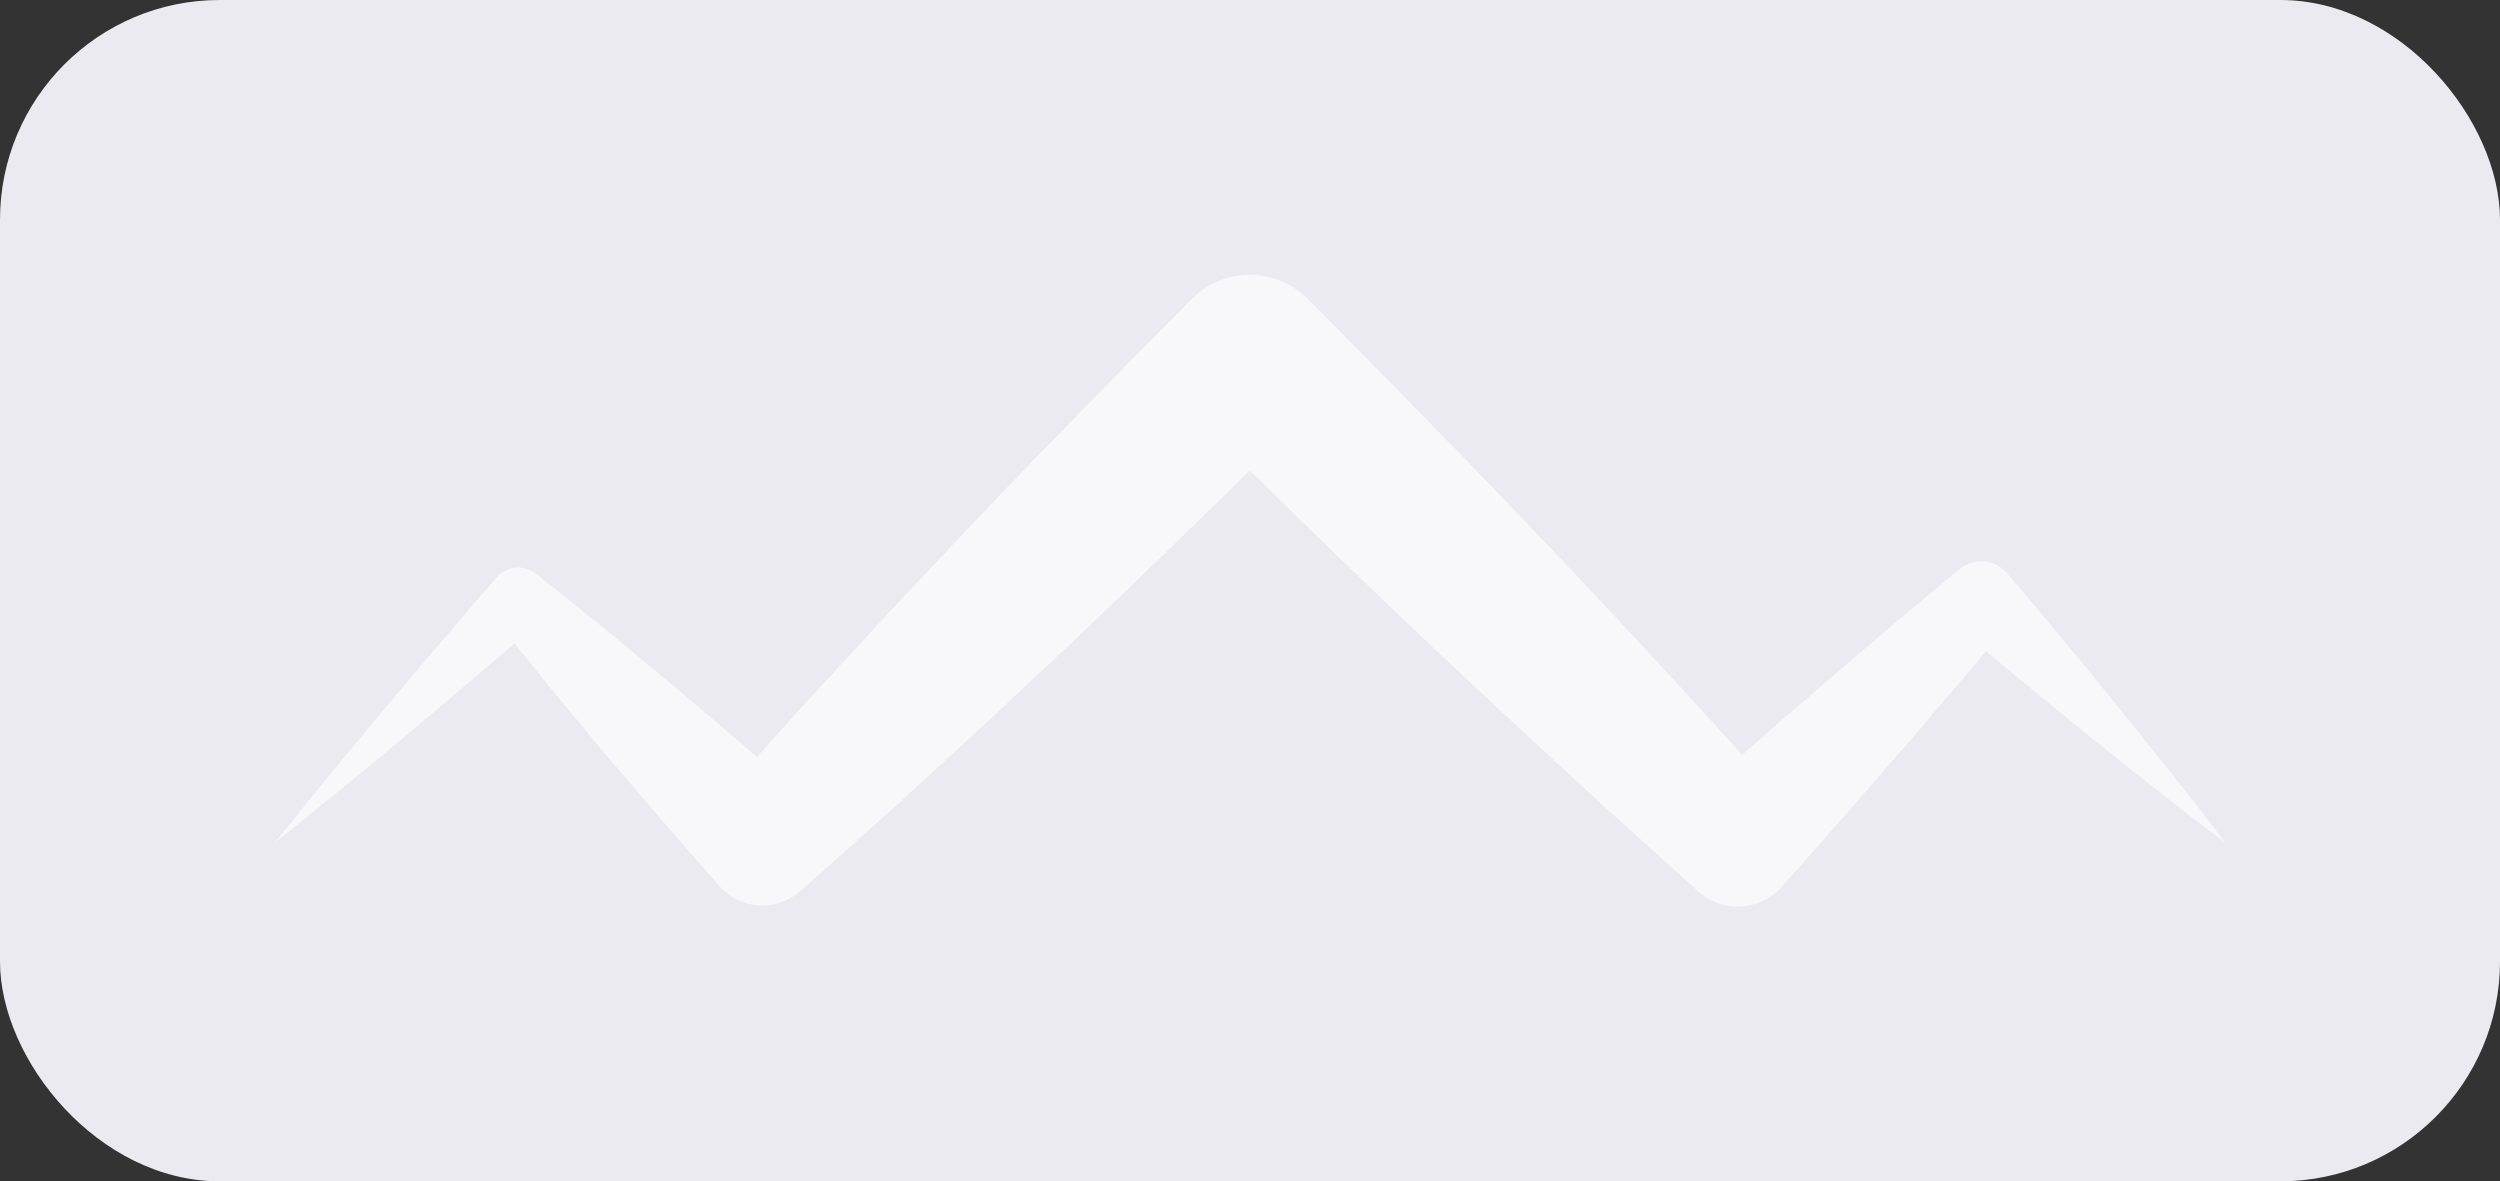
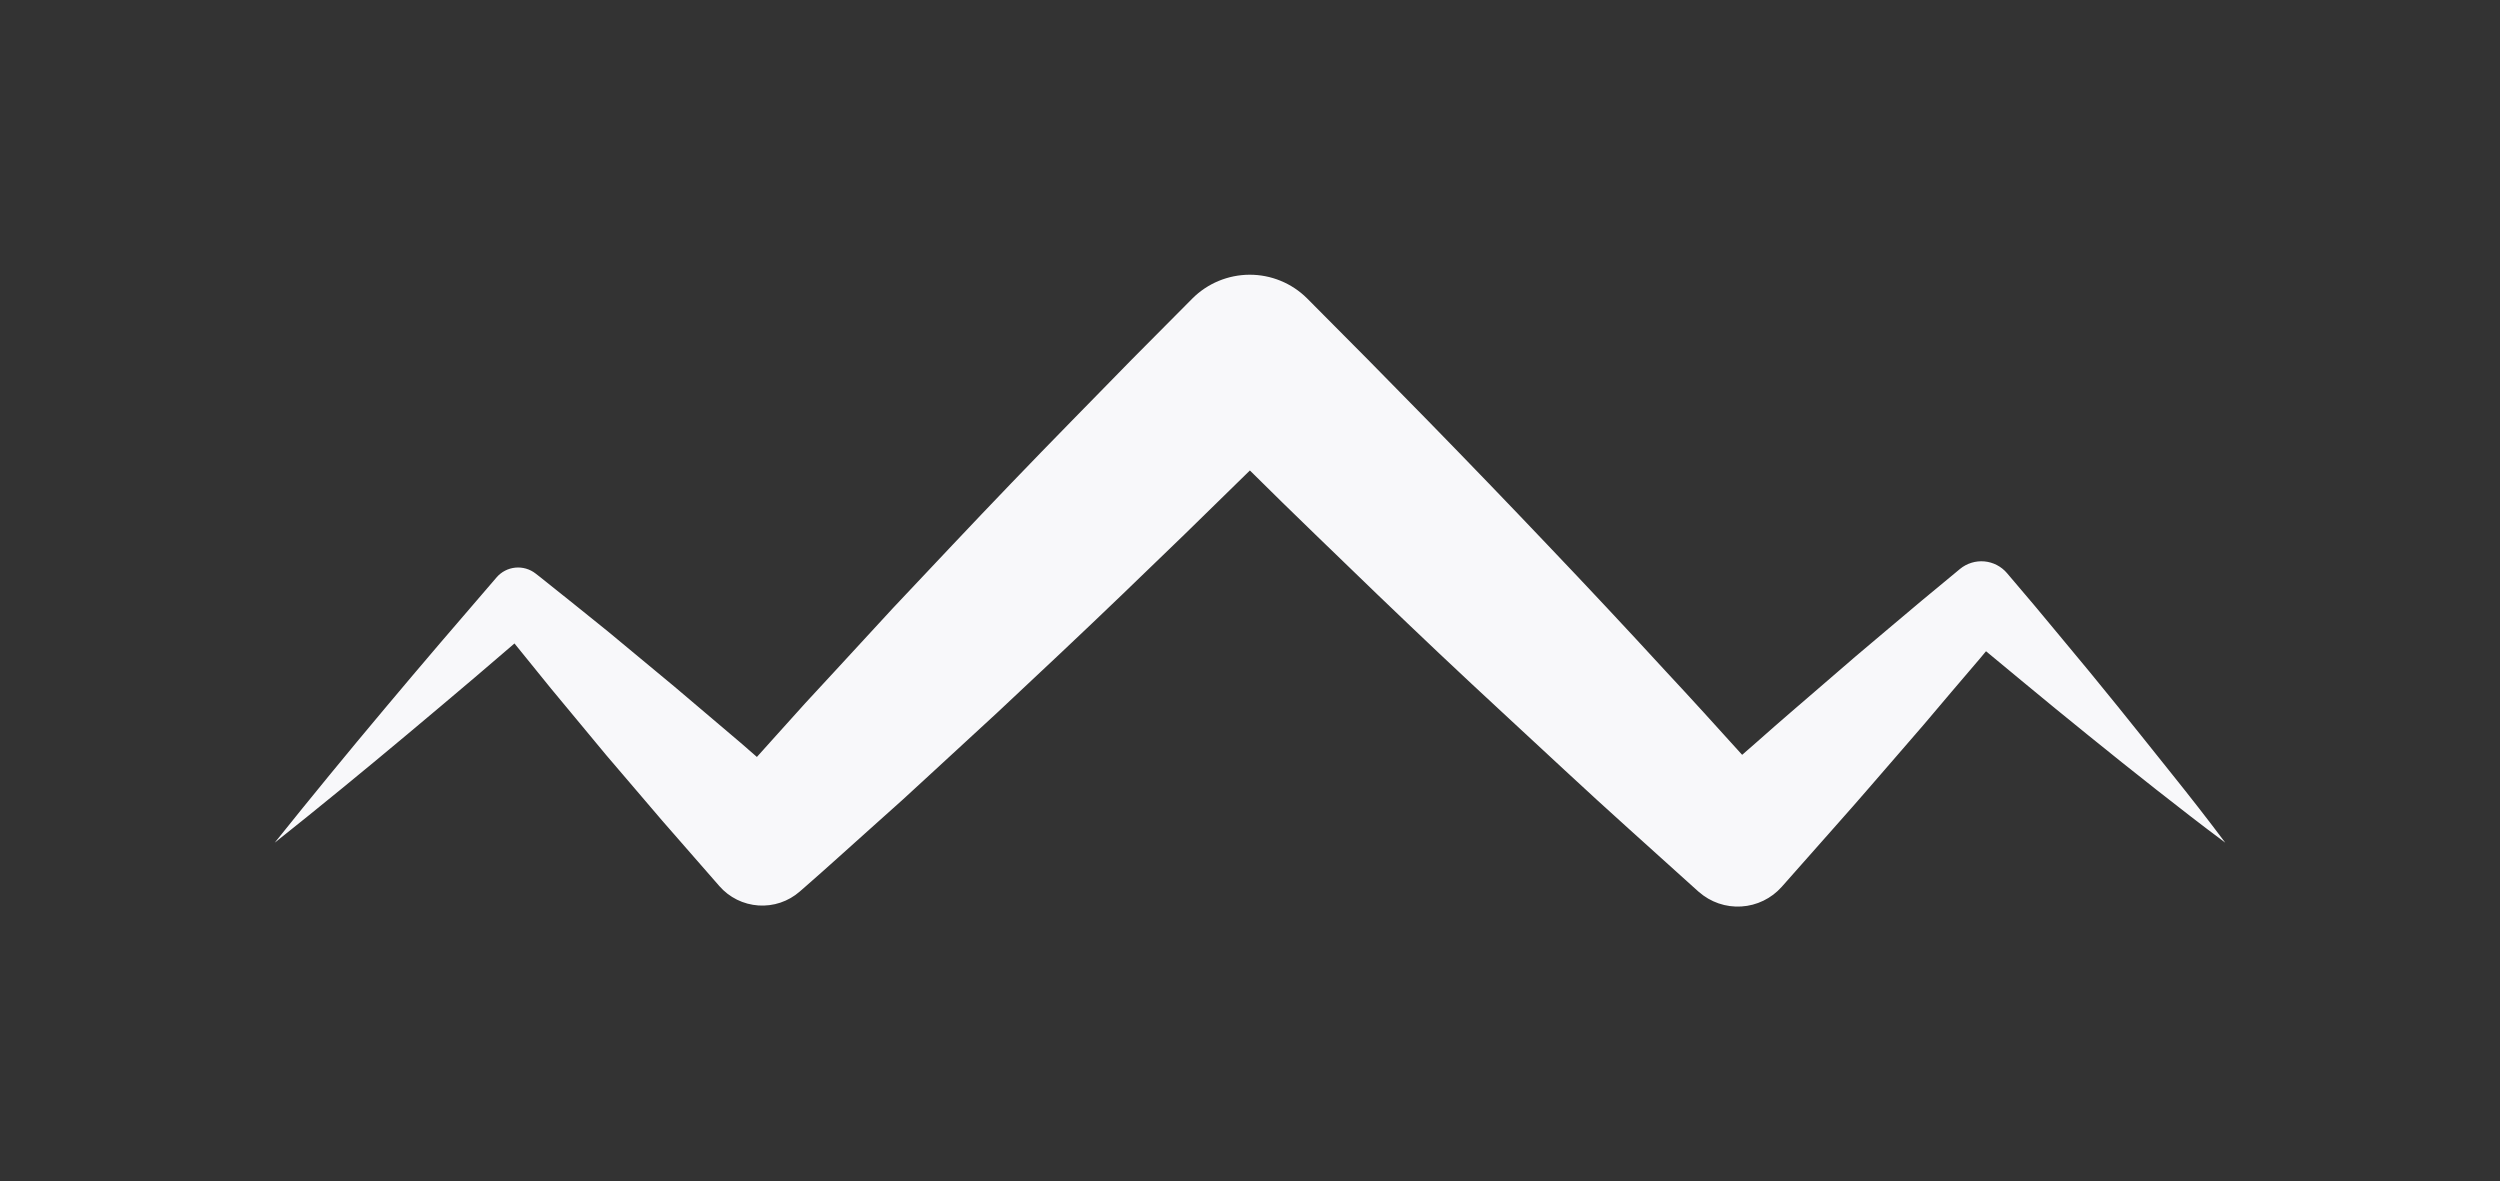
<svg xmlns="http://www.w3.org/2000/svg" width="91" height="43" viewBox="0 0 91 43" fill="none">
  <rect x="0" y="0" width="91" height="43" fill="#333333" stroke="none" />
-   <rect width="91" height="43" rx="8" fill="#EAEAF0" />
  <path d="M81 30.674C80.153 30.043 79.32 29.396 78.492 28.745C77.665 28.095 76.847 27.441 76.024 26.774C75.202 26.108 74.395 25.452 73.591 24.782L72.378 23.777L72.291 23.705L72.067 23.974L71.044 25.173L70.029 26.372L69 27.561C68.312 28.351 67.633 29.149 66.935 29.93L64.854 32.282C64.478 32.705 63.949 32.962 63.384 32.996C62.819 33.031 62.263 32.84 61.838 32.465L61.826 32.456L61.632 32.282C60.081 30.877 58.516 29.489 56.984 28.062C55.452 26.635 53.91 25.224 52.395 23.792C50.88 22.359 49.369 20.906 47.87 19.449C47.076 18.683 46.285 17.908 45.496 17.125L45.359 17.259L43.125 19.444C41.624 20.899 40.12 22.349 38.597 23.783L36.308 25.932L34.005 28.054L32.853 29.113L31.683 30.161C30.901 30.858 30.13 31.564 29.34 32.252L29.111 32.452C28.906 32.631 28.668 32.768 28.41 32.855C28.152 32.942 27.879 32.977 27.608 32.959C27.336 32.94 27.07 32.869 26.826 32.748C26.582 32.627 26.365 32.46 26.186 32.255L24.106 29.874L22.067 27.487L20.057 25.064C19.618 24.517 19.175 23.97 18.727 23.422L17.286 24.656C16.483 25.331 15.688 26.014 14.88 26.684C13.271 28.032 11.645 29.366 10 30.674C11.316 29.031 12.646 27.408 13.995 25.802C14.666 24.995 15.349 24.201 16.027 23.401L18.076 21.016C18.249 20.815 18.493 20.688 18.758 20.662C19.022 20.636 19.286 20.713 19.495 20.876L19.675 21.016C20.498 21.673 21.32 22.33 22.131 22.987L24.557 25L26.956 27.035L27.551 27.553C27.789 27.289 28.027 27.024 28.265 26.758L29.315 25.592L30.378 24.442L32.504 22.134L34.653 19.855C36.088 18.334 37.536 16.826 38.998 15.333L41.195 13.088L43.401 10.867C43.953 10.314 44.703 10.002 45.486 10C46.268 9.998 47.019 10.306 47.574 10.857C49.052 12.336 50.52 13.823 51.98 15.318C53.44 16.813 54.891 18.318 56.331 19.835C57.773 21.348 59.202 22.875 60.617 24.416C61.56 25.426 62.488 26.451 63.414 27.476L63.978 26.983C64.76 26.287 65.558 25.607 66.351 24.922L67.541 23.895L68.743 22.88L69.946 21.867L71.159 20.863L71.343 20.71C71.591 20.506 71.91 20.407 72.231 20.435C72.552 20.464 72.848 20.618 73.056 20.863L74.073 22.062L75.08 23.273C75.753 24.077 76.42 24.888 77.079 25.705C77.737 26.518 78.395 27.348 79.053 28.169C79.712 28.99 80.367 29.828 81 30.674Z" fill="#F8F8FA" />
</svg>